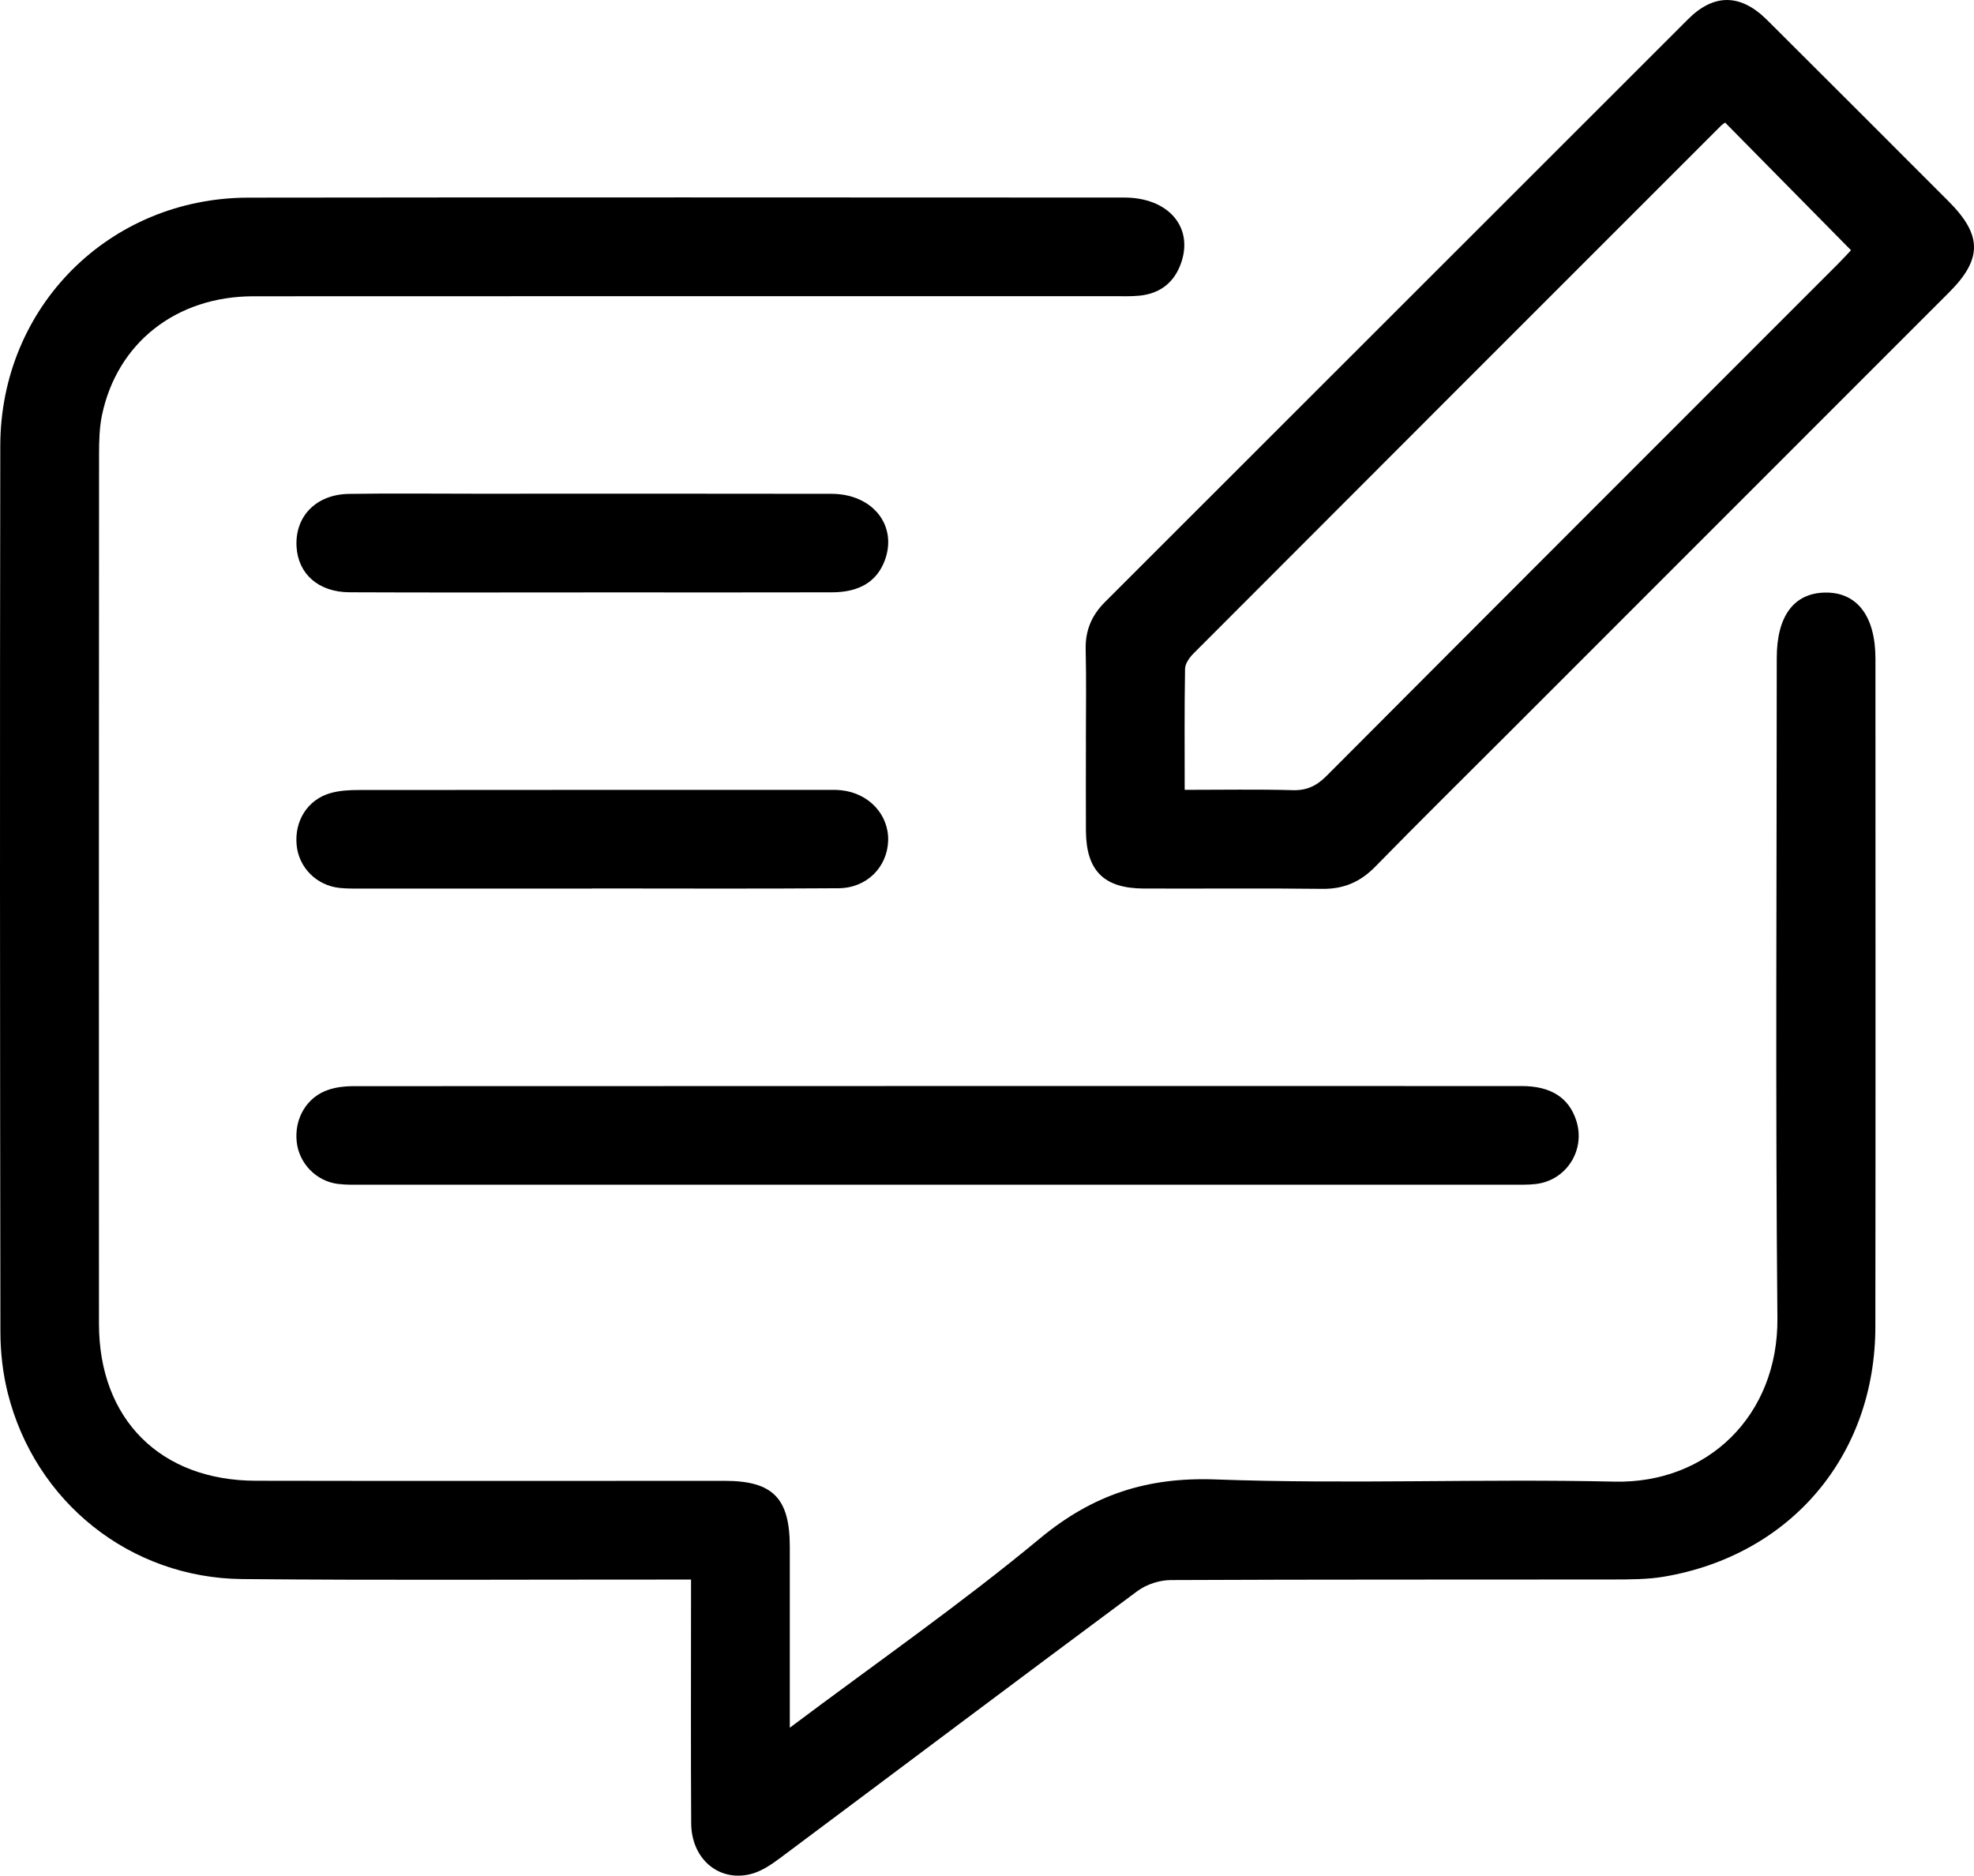
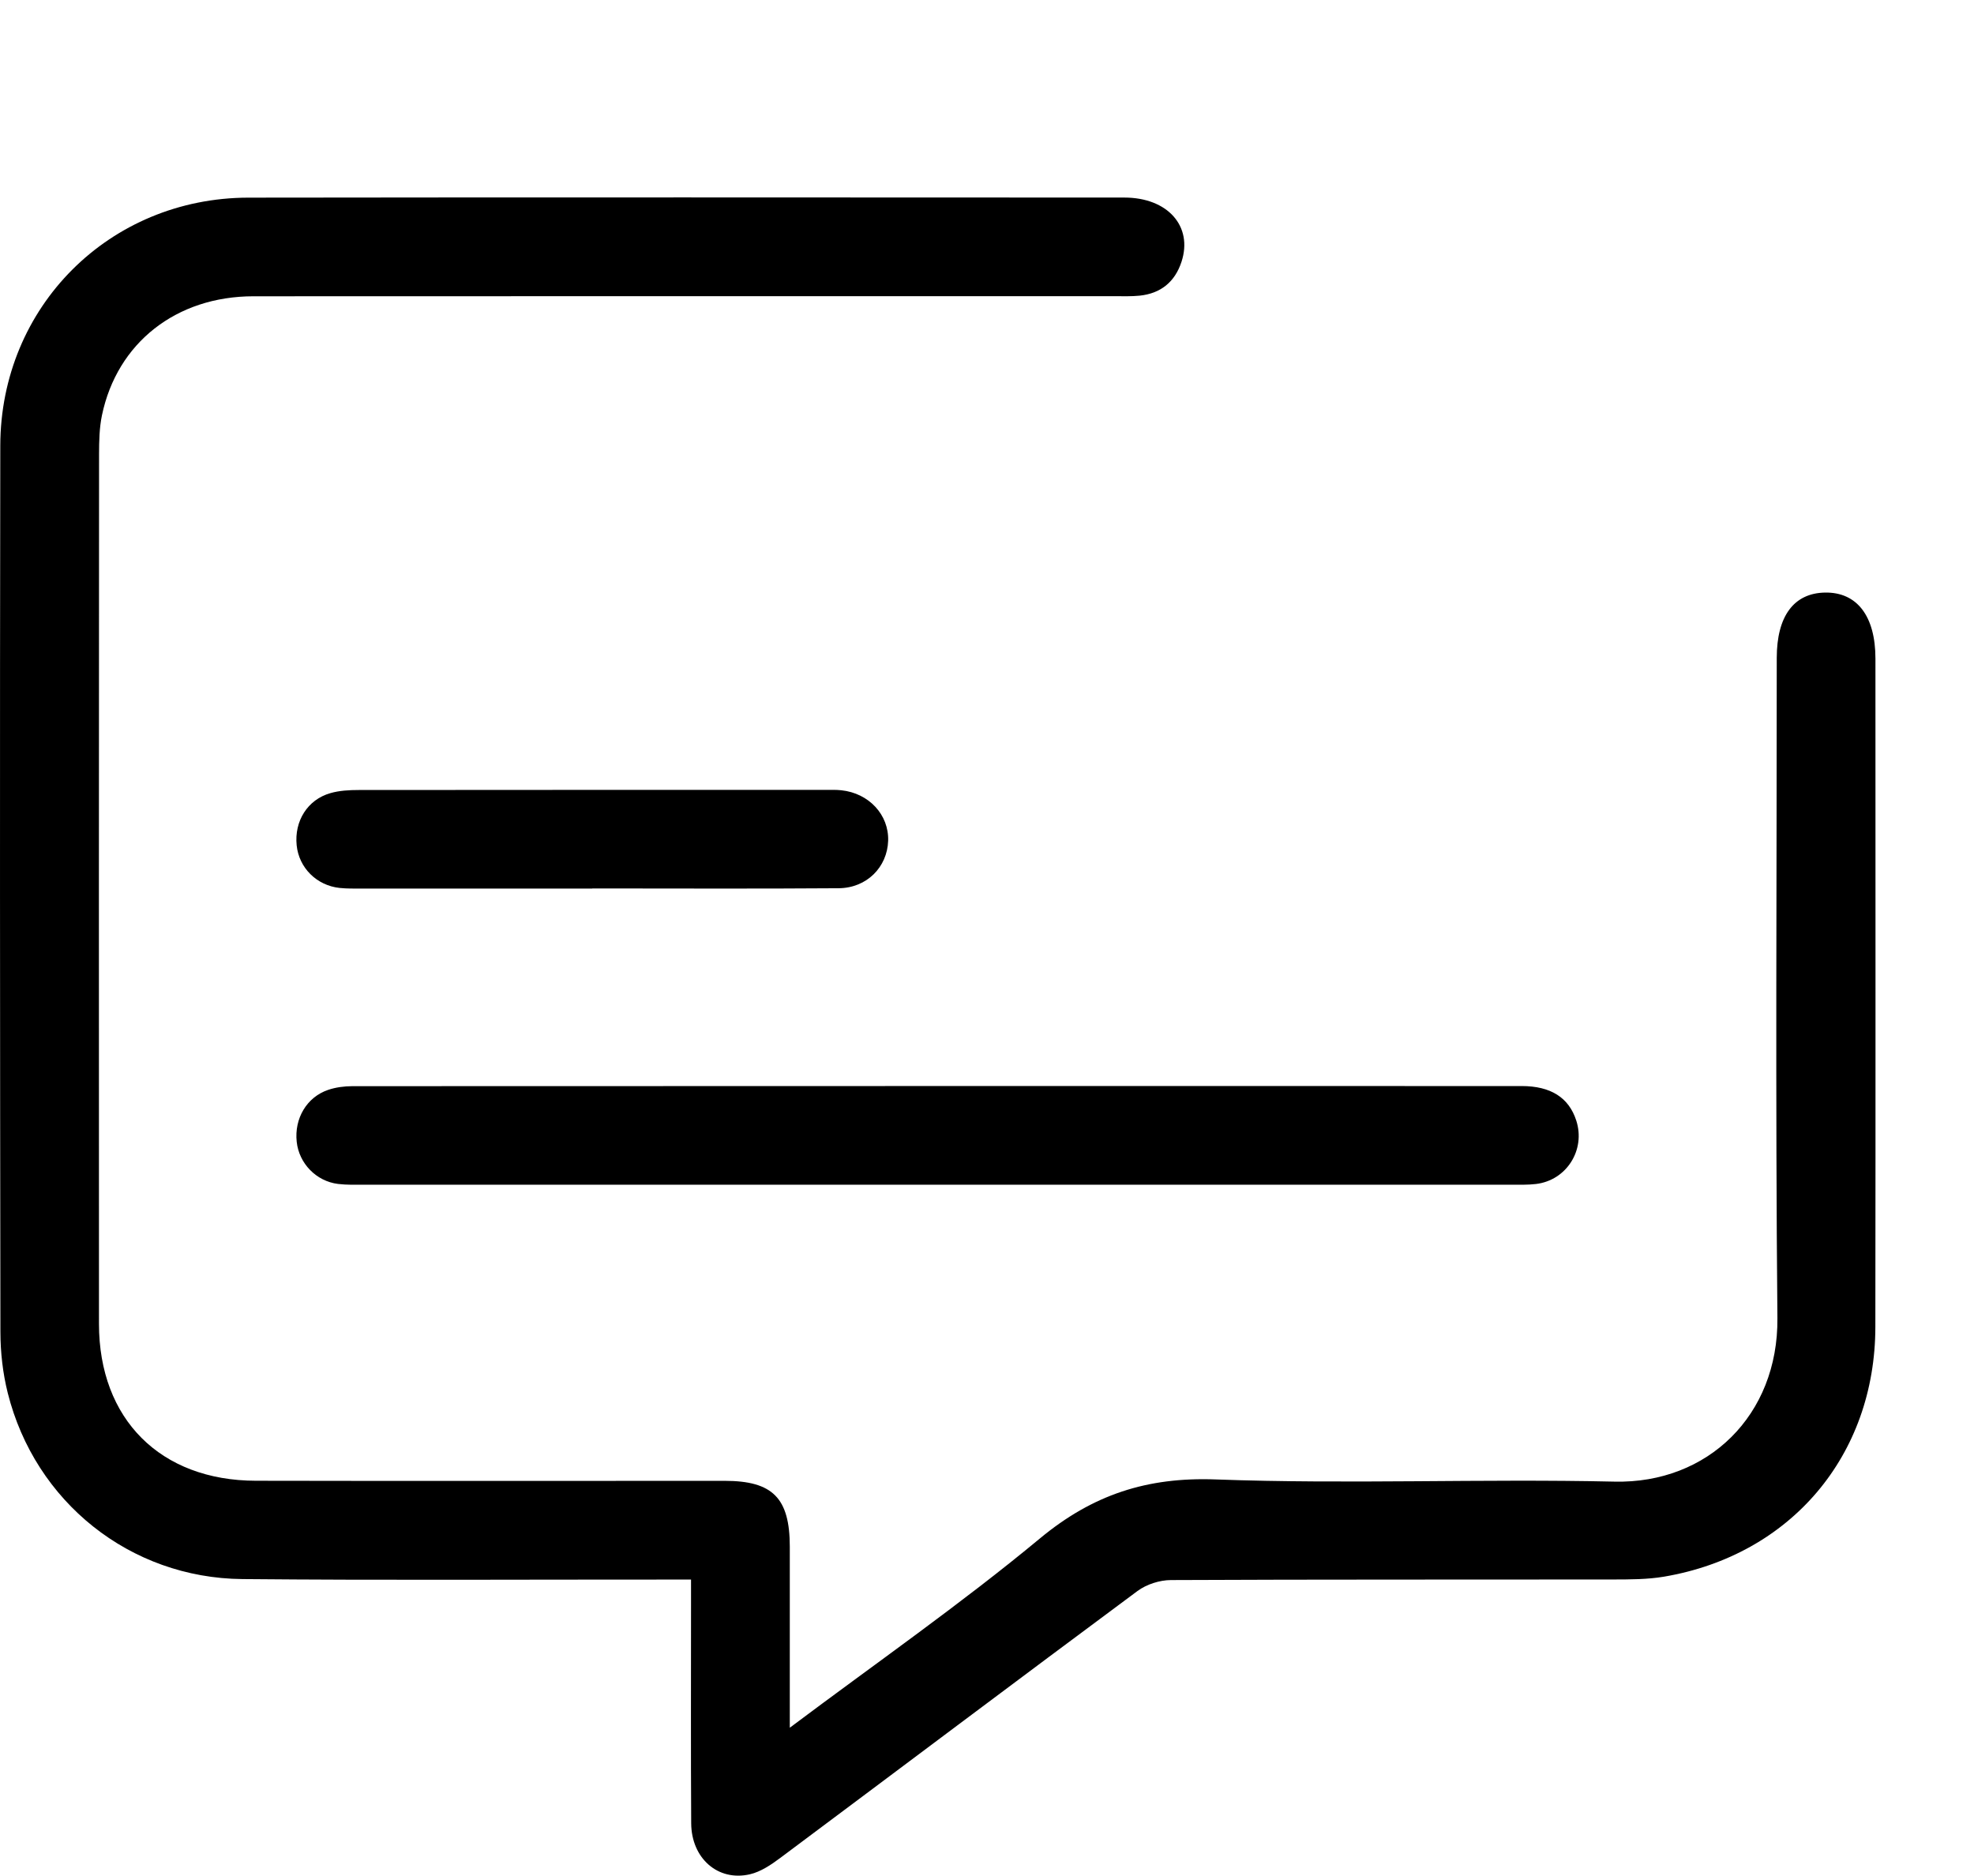
<svg xmlns="http://www.w3.org/2000/svg" id="a" viewBox="0 0 480.08 456.19">
  <path d="M192.07,420.21c21.08-15.81,41.63-30.11,60.84-46.04,12.84-10.65,26.06-14.97,42.77-14.35,32.29,1.19,64.67-.2,96.99,.53,22.67,.51,39.82-16.14,39.6-39.76-.5-53.51-.16-107.03-.16-160.55,0-10.18,4.15-15.79,11.75-15.92,7.77-.13,12.25,5.73,12.25,16.06,0,54.18,.05,108.37-.02,162.55-.04,31.25-20.57,55.49-51.37,60.73-4.07,.69-8.3,.68-12.45,.69-35.84,.05-71.68-.03-107.51,.14-2.74,.01-5.93,1.04-8.12,2.66-29.04,21.55-57.92,43.3-86.89,64.93-2.22,1.66-4.74,3.36-7.37,3.97-7.77,1.8-14.23-3.88-14.28-12.41-.11-17.67-.04-35.34-.04-53.02,0-1.81,0-3.63,0-6.25-2.26,0-4.18,0-6.1,0-34.34-.02-68.68,.2-103.01-.12-27.33-.25-50.42-18.75-57.07-45.28-1.2-4.79-1.77-9.87-1.78-14.82C0,252.11-.05,180.26,.07,108.4c.06-33.81,26.56-60.28,60.34-60.33,71.01-.1,142.02-.04,213.03-.02,10.53,0,16.72,6.97,13.91,15.6-1.6,4.91-5.05,7.73-10.2,8.26-1.98,.2-4,.13-5.99,.13-69.84,0-139.68-.02-209.52,.02-18.77,.01-33.15,11.31-36.84,28.92-.64,3.06-.7,6.29-.71,9.44-.04,70.52-.05,141.05-.02,211.57,.01,23.16,14.93,38.11,38.16,38.15,38,.08,76.01,.02,114.01,.02,11.69,0,15.83,4.19,15.84,16.01,0,12.67,0,25.34,0,38.01,0,1.62,0,3.23,0,6.02Z" />
-   <path d="M264.09,180.02c0-7.33,.13-14.67-.05-22-.12-4.65,1.42-8.33,4.7-11.61,47.29-47.23,94.51-94.51,141.8-141.74,6.31-6.3,12.79-6.2,19.19,.16,14.77,14.69,29.48,29.44,44.21,44.18,8.15,8.16,8.19,13.99,.11,22.07-35.7,35.72-71.4,71.42-107.11,107.14-10.84,10.84-21.76,21.61-32.48,32.57-3.62,3.7-7.64,5.45-12.86,5.39-14.5-.18-28.99-.02-43.49-.08-9.68-.04-13.96-4.38-14.01-14.07-.04-7.33,0-14.67,0-22Zm24.02,12.08c9.31,0,17.81-.16,26.29,.08,3.48,.1,5.84-1.08,8.26-3.51,41.39-41.54,82.88-82.99,124.33-124.47,1.26-1.26,2.47-2.59,3.18-3.34-10.37-10.52-20.47-20.76-30.62-31.05-.25,.19-.68,.45-1.03,.8-42.77,42.76-85.53,85.52-128.25,128.32-.98,.98-2.04,2.46-2.06,3.73-.17,9.62-.09,19.24-.09,29.44Z" />
  <path d="M227.64,288.14c-46.31,0-92.62,0-138.94,0-2.16,0-4.35,.07-6.49-.19-5.32-.66-9.49-5-10.05-10.25-.61-5.66,2.43-10.86,7.65-12.63,1.85-.63,3.91-.89,5.88-.9,94.79-.04,189.58-.04,284.37-.03,7.12,0,11.48,2.83,13.28,8.36,2.33,7.13-2.32,14.56-9.77,15.46-1.98,.24-3.99,.17-5.99,.17-46.65,0-93.29,0-139.94,0Z" />
-   <path d="M143.94,144.08c-19.64,0-39.29,.06-58.93-.03-7.57-.03-12.51-4.46-12.89-11.09-.42-7.35,4.74-12.72,12.74-12.84,10.32-.16,20.64-.04,30.96-.04,28.8,0,57.6-.04,86.4,.02,10.11,.02,16.17,7.83,12.91,16.33-1.92,5.01-6.12,7.61-12.76,7.63-19.48,.05-38.95,.02-58.43,.01Z" />
+   <path d="M143.94,144.08Z" />
  <path d="M144.04,216.11c-18.65,0-37.29,0-55.94,0-1.83,0-3.67,.04-5.49-.15-5.6-.59-9.91-4.91-10.46-10.37-.6-5.88,2.63-11.1,8.2-12.69,2.19-.63,4.59-.76,6.89-.76,37.79-.04,75.58-.03,113.37-.03,1.33,0,2.67-.05,3.99,.09,6.74,.71,11.6,5.98,11.4,12.28-.21,6.42-5.2,11.5-12.04,11.55-19.98,.15-39.95,.05-59.93,.05v.04Z" />
</svg>